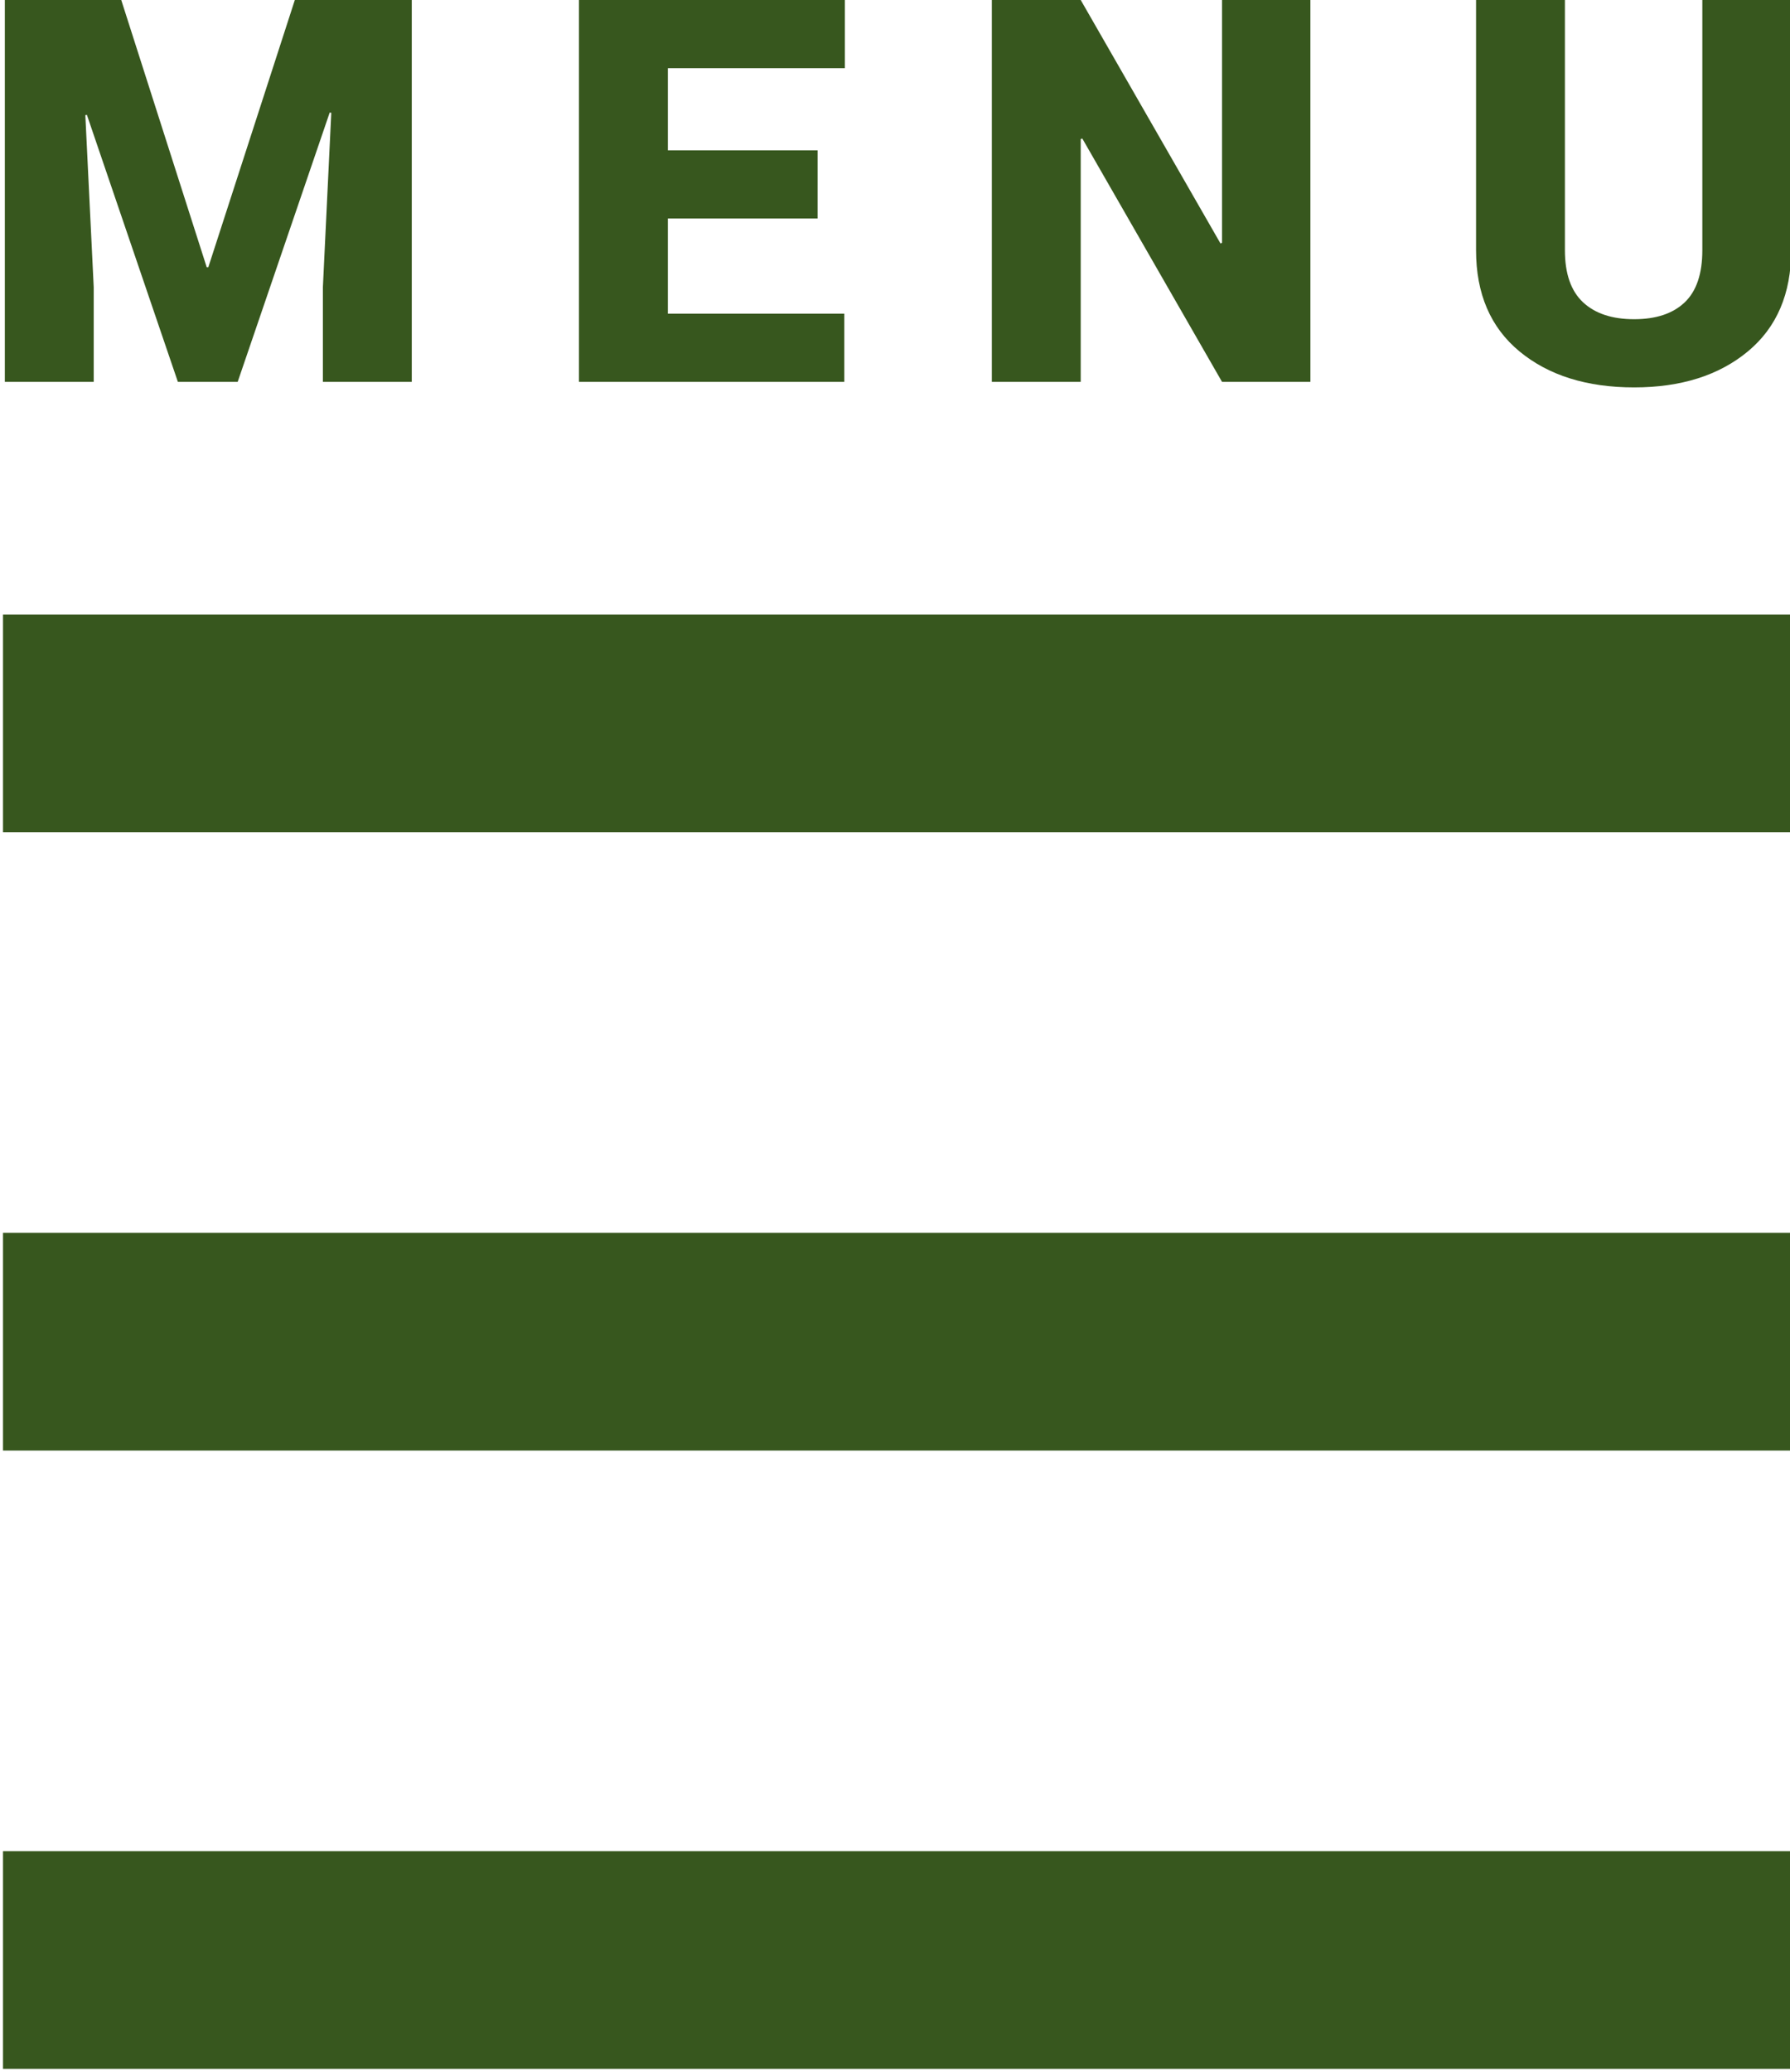
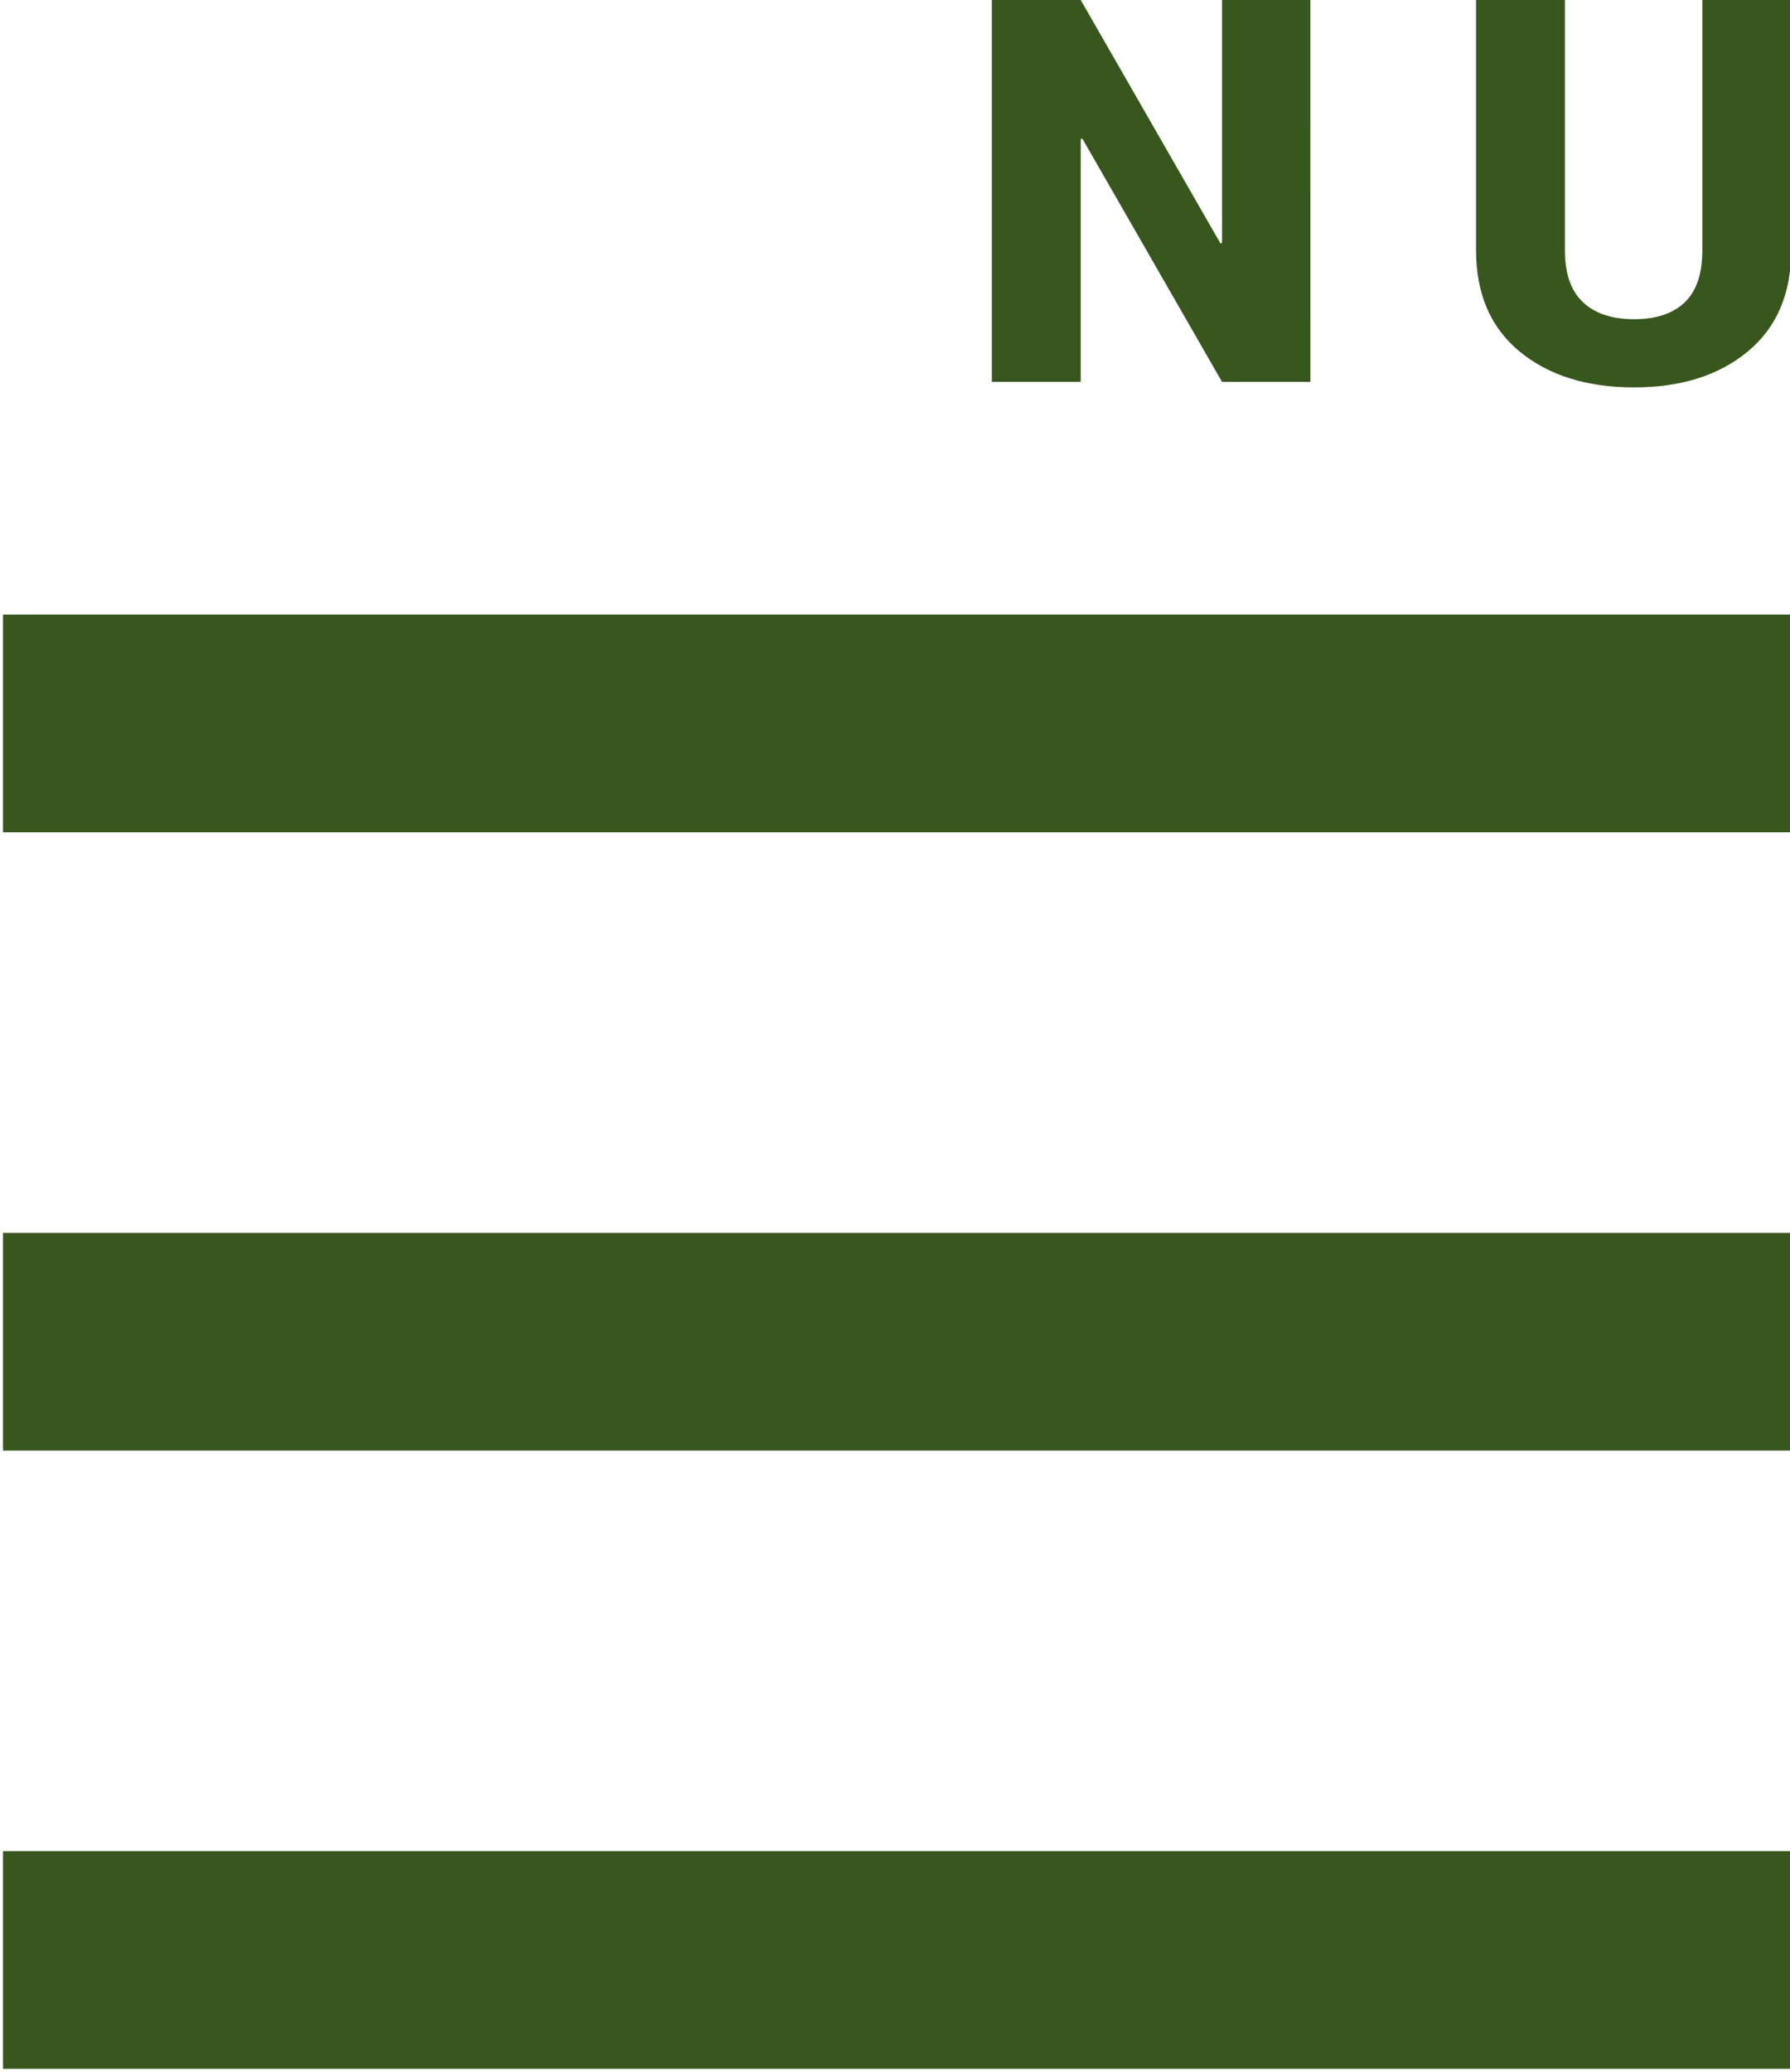
<svg xmlns="http://www.w3.org/2000/svg" version="1.1" id="Layer_1" x="0px" y="0px" width="500px" height="578.546px" viewBox="0 0 500 578.546" enable-background="new 0 0 500 578.546" xml:space="preserve">
  <rect x="0.841" y="171.626" fill="#37571E" width="500" height="60.795" />
  <rect x="0.841" y="516.923" fill="#37571E" width="500" height="60.793" />
  <rect x="0.841" y="344.275" fill="#37571E" width="500" height="60.795" />
  <g>
-     <path fill="#37571E" d="M33.868,0.001l23.877,74.634h0.439l24.17-74.634h32.666v106.641H90.192v-26.44l2.344-48.706l-0.439-0.073   l-25.708,75.22h-16.7L24.274,32.082l-0.439,0.073l2.344,48.047v26.44H1.349V0.001H33.868z" />
-     <path fill="#37571E" d="M228.37,61.012h-41.821v26.587h49.292v19.043H161.72V0.001h74.268v19.043H186.55v22.925h41.822   L228.37,61.012L228.37,61.012z" />
    <path fill="#37571E" d="M366.035,106.642h-24.683l-39.038-67.969l-0.438,0.146v67.822h-24.83V0h24.83l39.031,67.969l0.438-0.146   V0.001h24.685L366.035,106.642L366.035,106.642z" />
    <path fill="#37571E" d="M500.332,0.001v69.873c0,12.158-4.041,21.583-12.115,28.271c-8.078,6.69-18.664,10.034-31.75,10.034   c-13.229,0-23.897-3.344-32.014-10.034c-8.104-6.689-12.148-16.113-12.148-28.271V0.001h24.82v69.873   c0,6.544,1.689,11.389,5.063,14.539c3.369,3.15,8.132,4.724,14.279,4.724c6.104,0,10.808-1.562,14.104-4.688   c3.295-3.124,4.94-7.983,4.94-14.575V0.001H500.332z" />
  </g>
</svg>